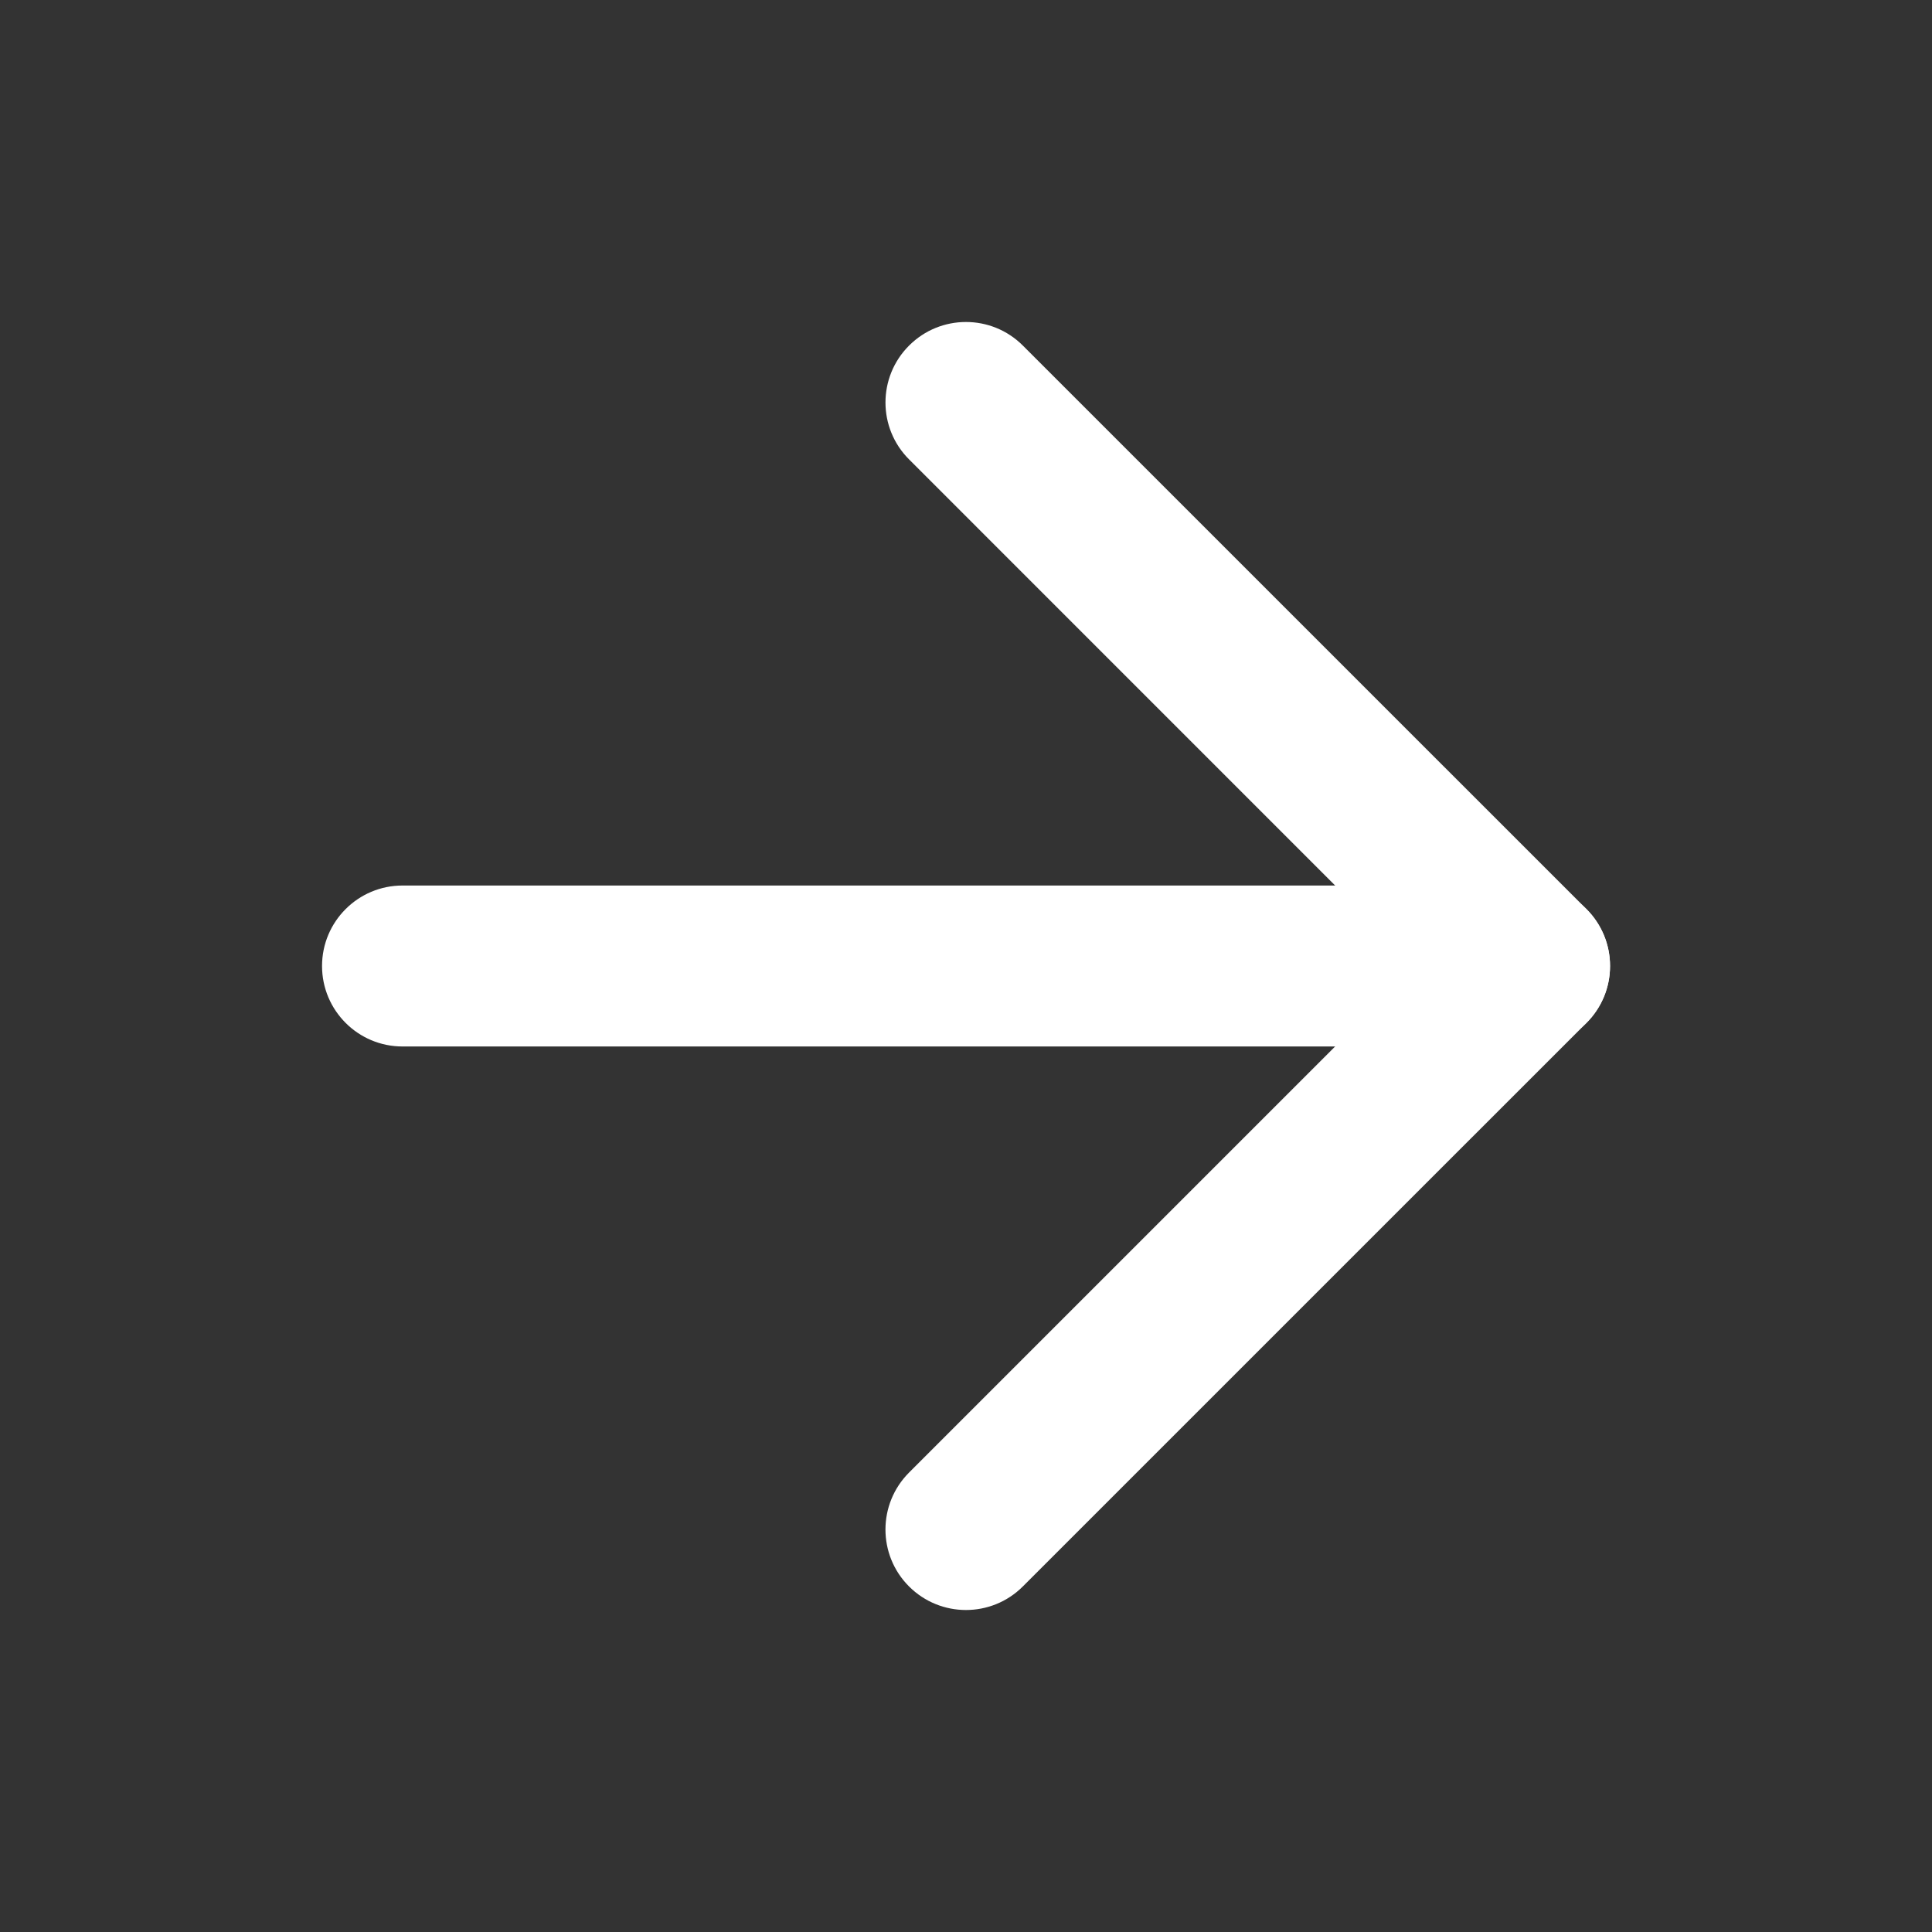
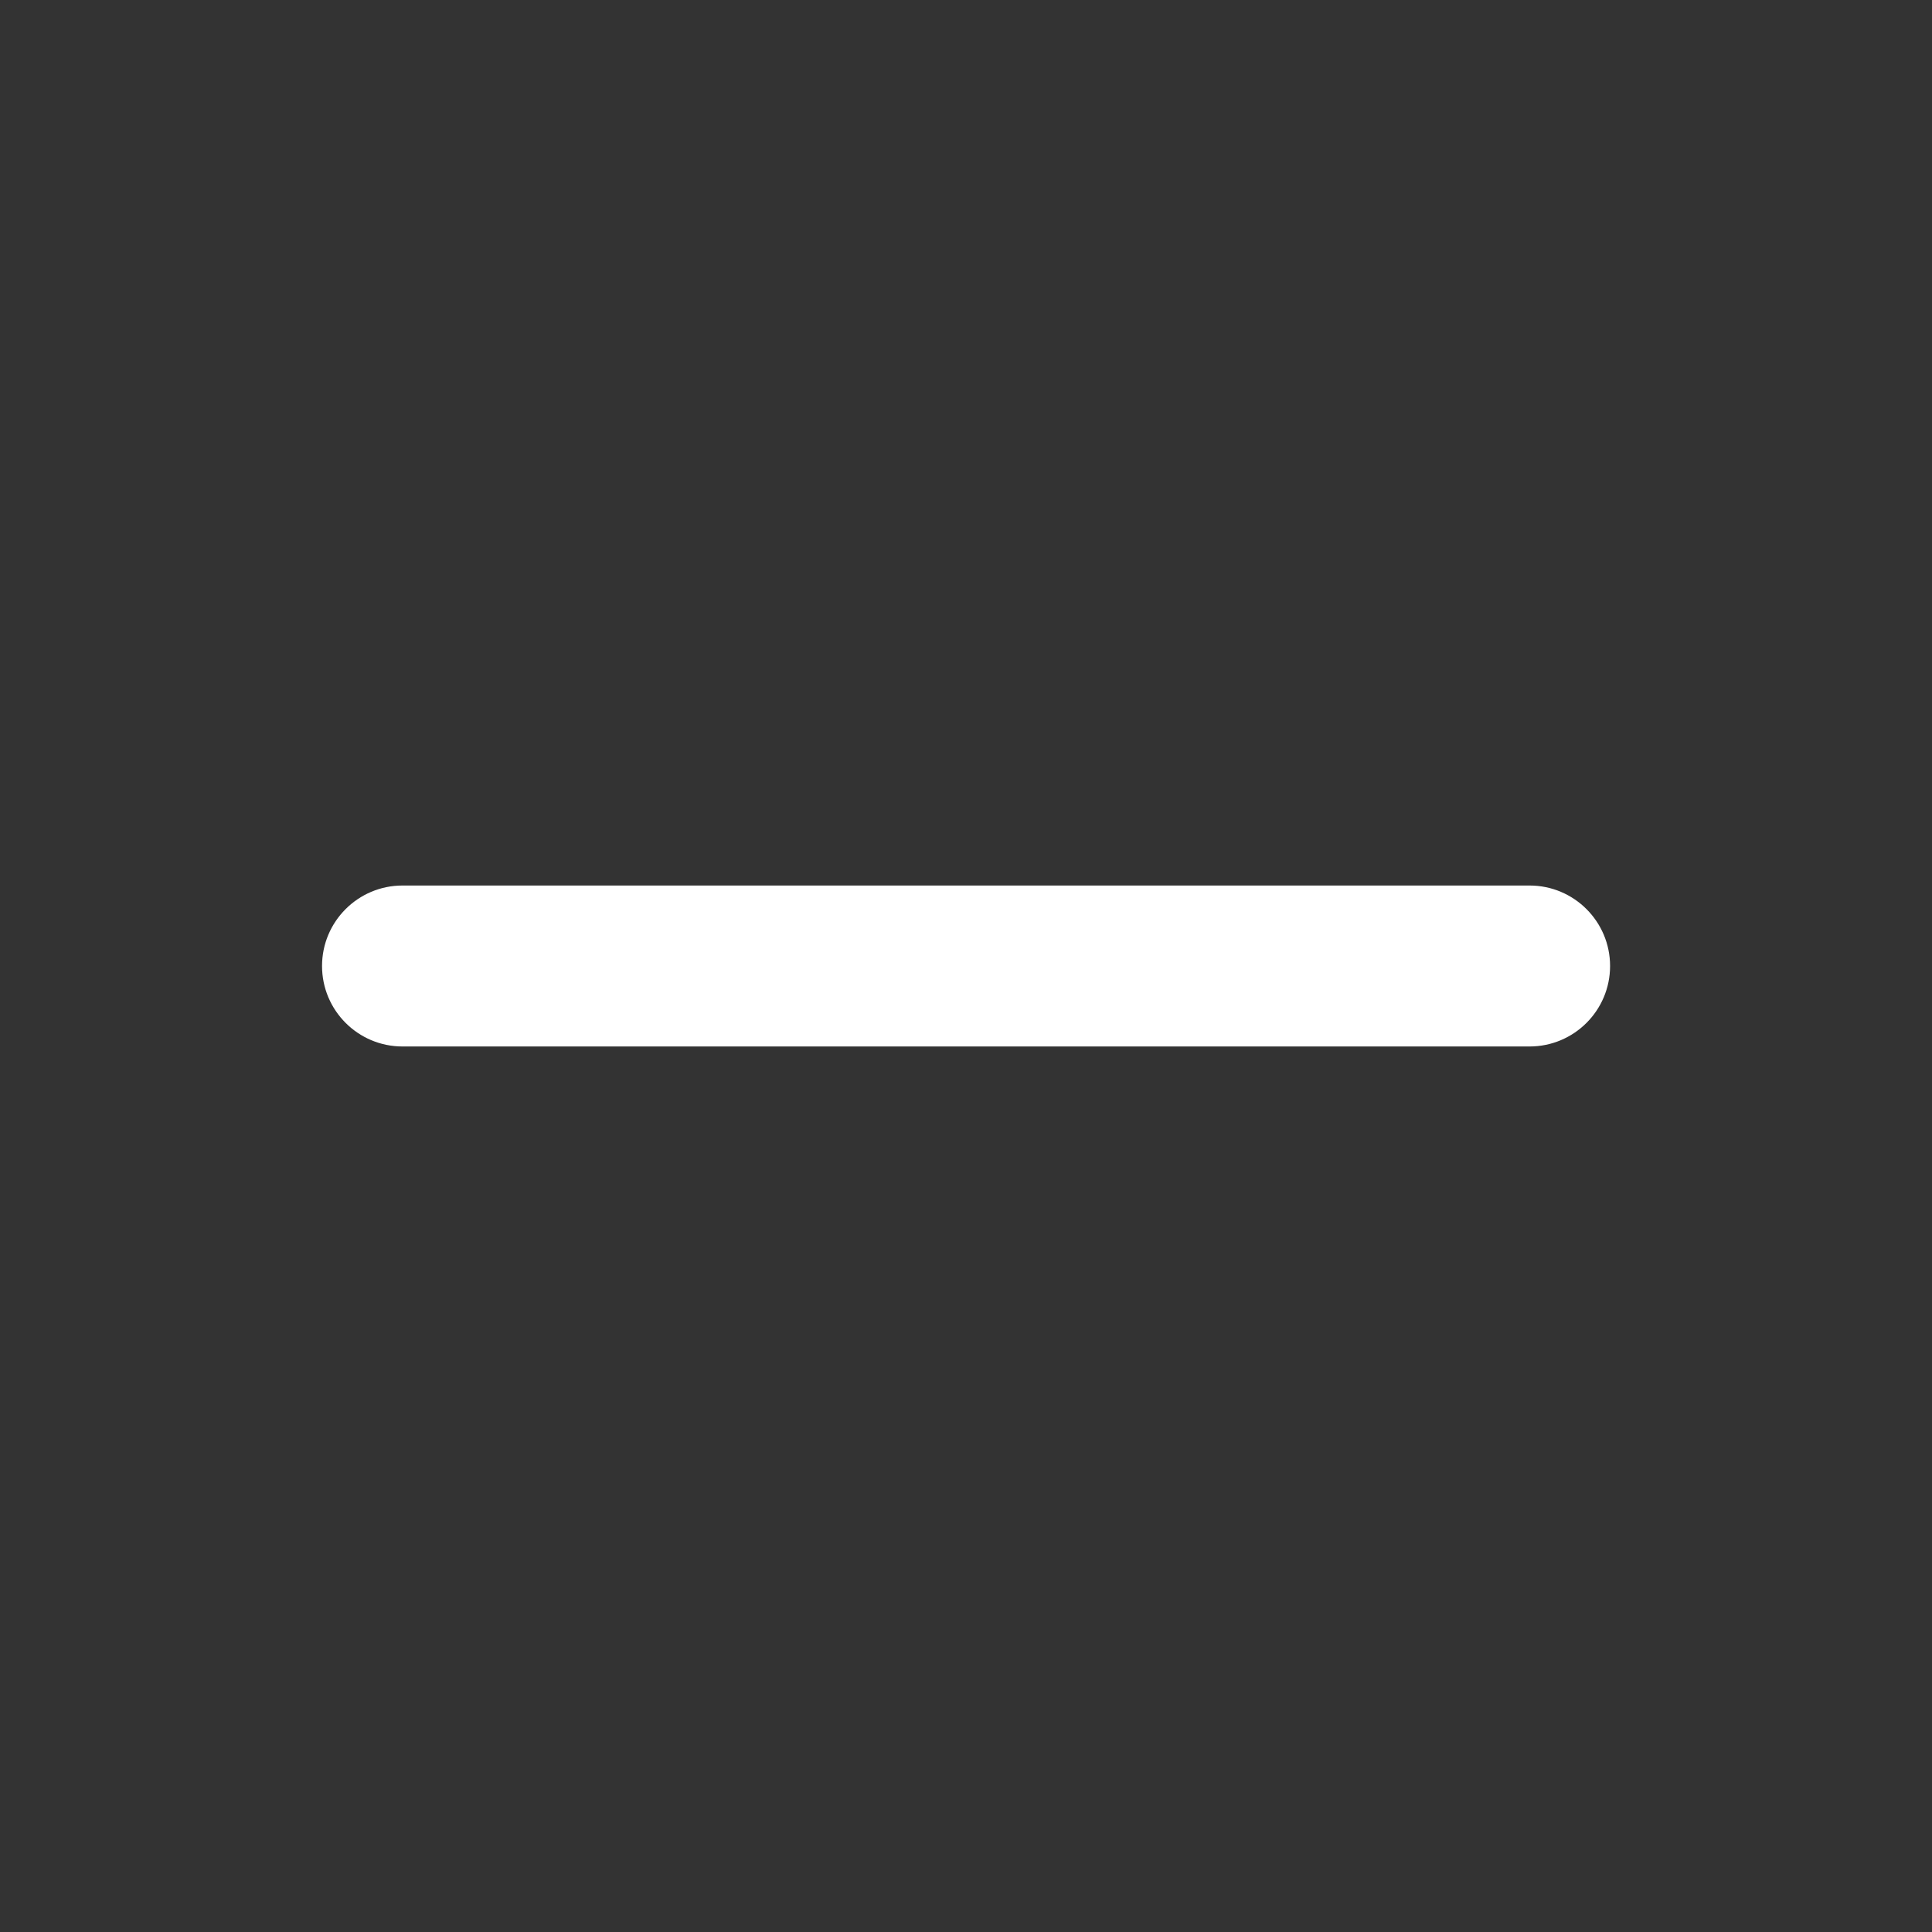
<svg xmlns="http://www.w3.org/2000/svg" width="32" height="32" viewBox="0 0 32 32" fill="none">
  <rect x="0" y="0" width="32" height="32" fill="#333333" stroke="none" />
  <path fill-rule="evenodd" clip-rule="evenodd" d="M5.334 16C5.334 16.736 5.931 17.333 6.667 17.333L25.334 17.333C26.071 17.333 26.668 16.736 26.668 16C26.668 15.264 26.071 14.667 25.334 14.667L6.667 14.667C5.931 14.667 5.334 15.264 5.334 16Z" fill="white" />
-   <path fill-rule="evenodd" clip-rule="evenodd" d="M15.056 26.276C15.577 26.797 16.422 26.797 16.942 26.276L26.276 16.943C26.797 16.422 26.797 15.578 26.276 15.057L16.942 5.724C16.422 5.203 15.577 5.203 15.057 5.724C14.536 6.244 14.536 7.089 15.057 7.609L23.447 16L15.056 24.391C14.536 24.912 14.536 25.756 15.056 26.276Z" fill="white" />
</svg>